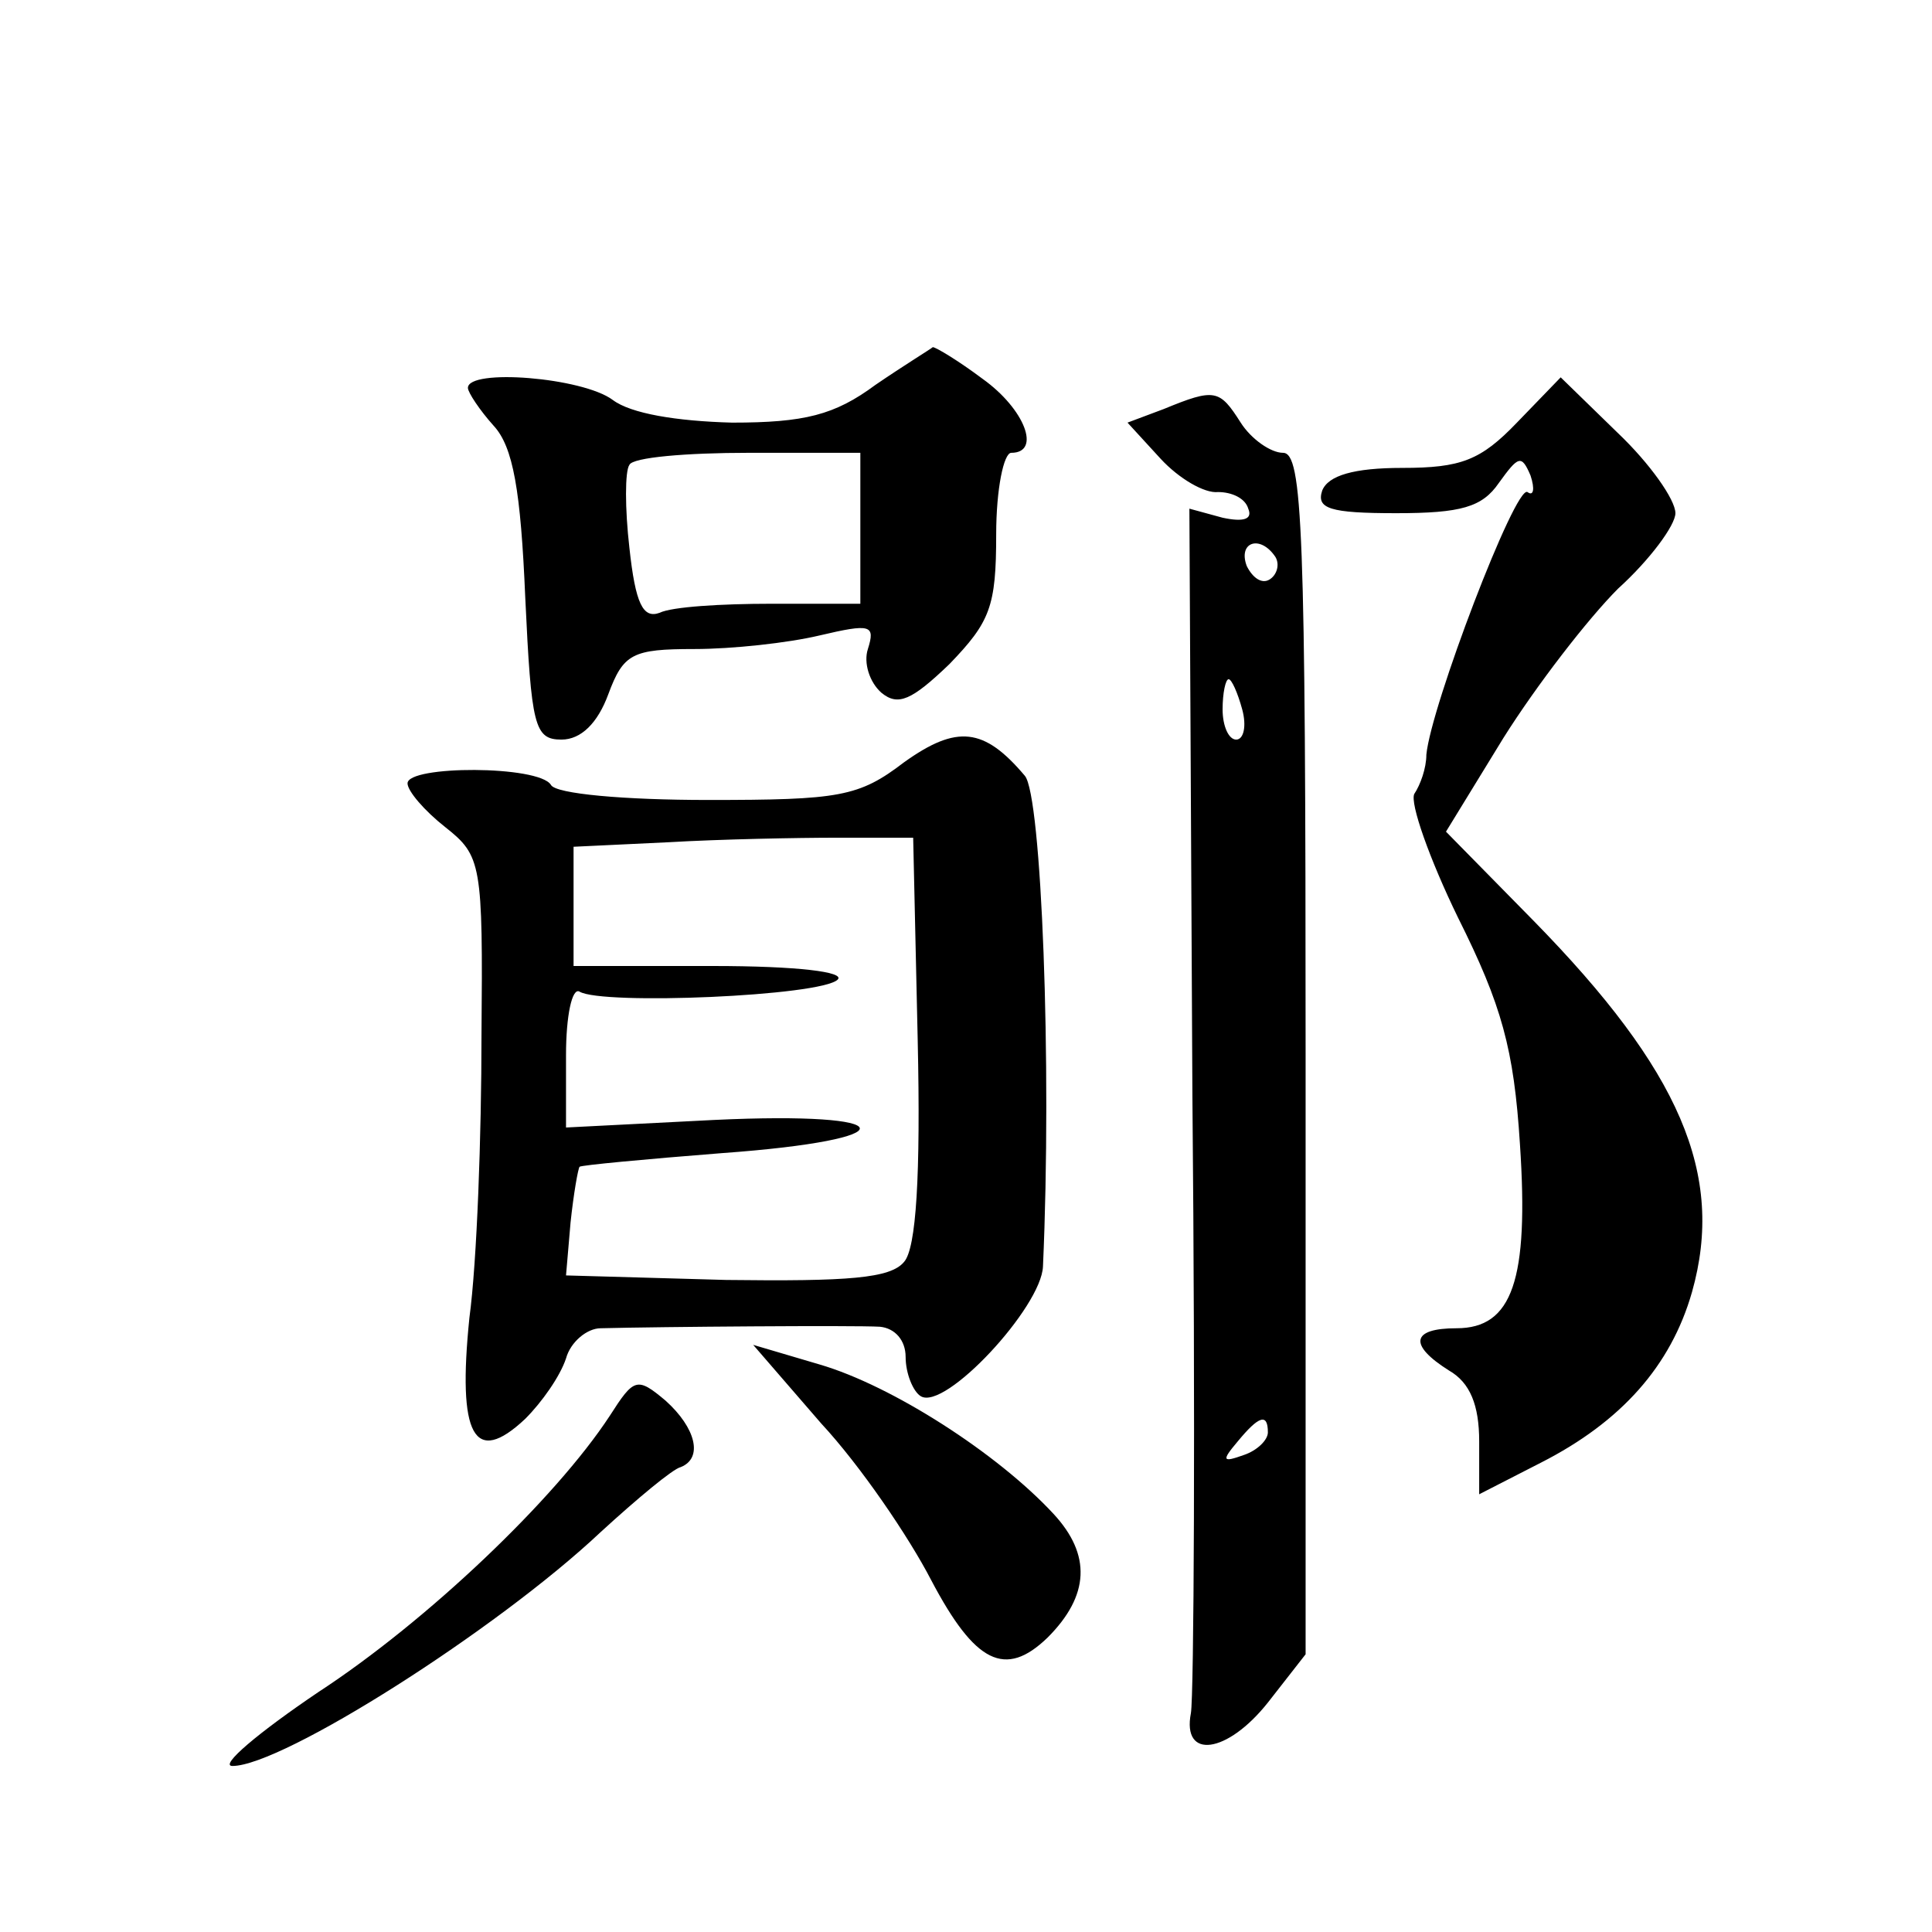
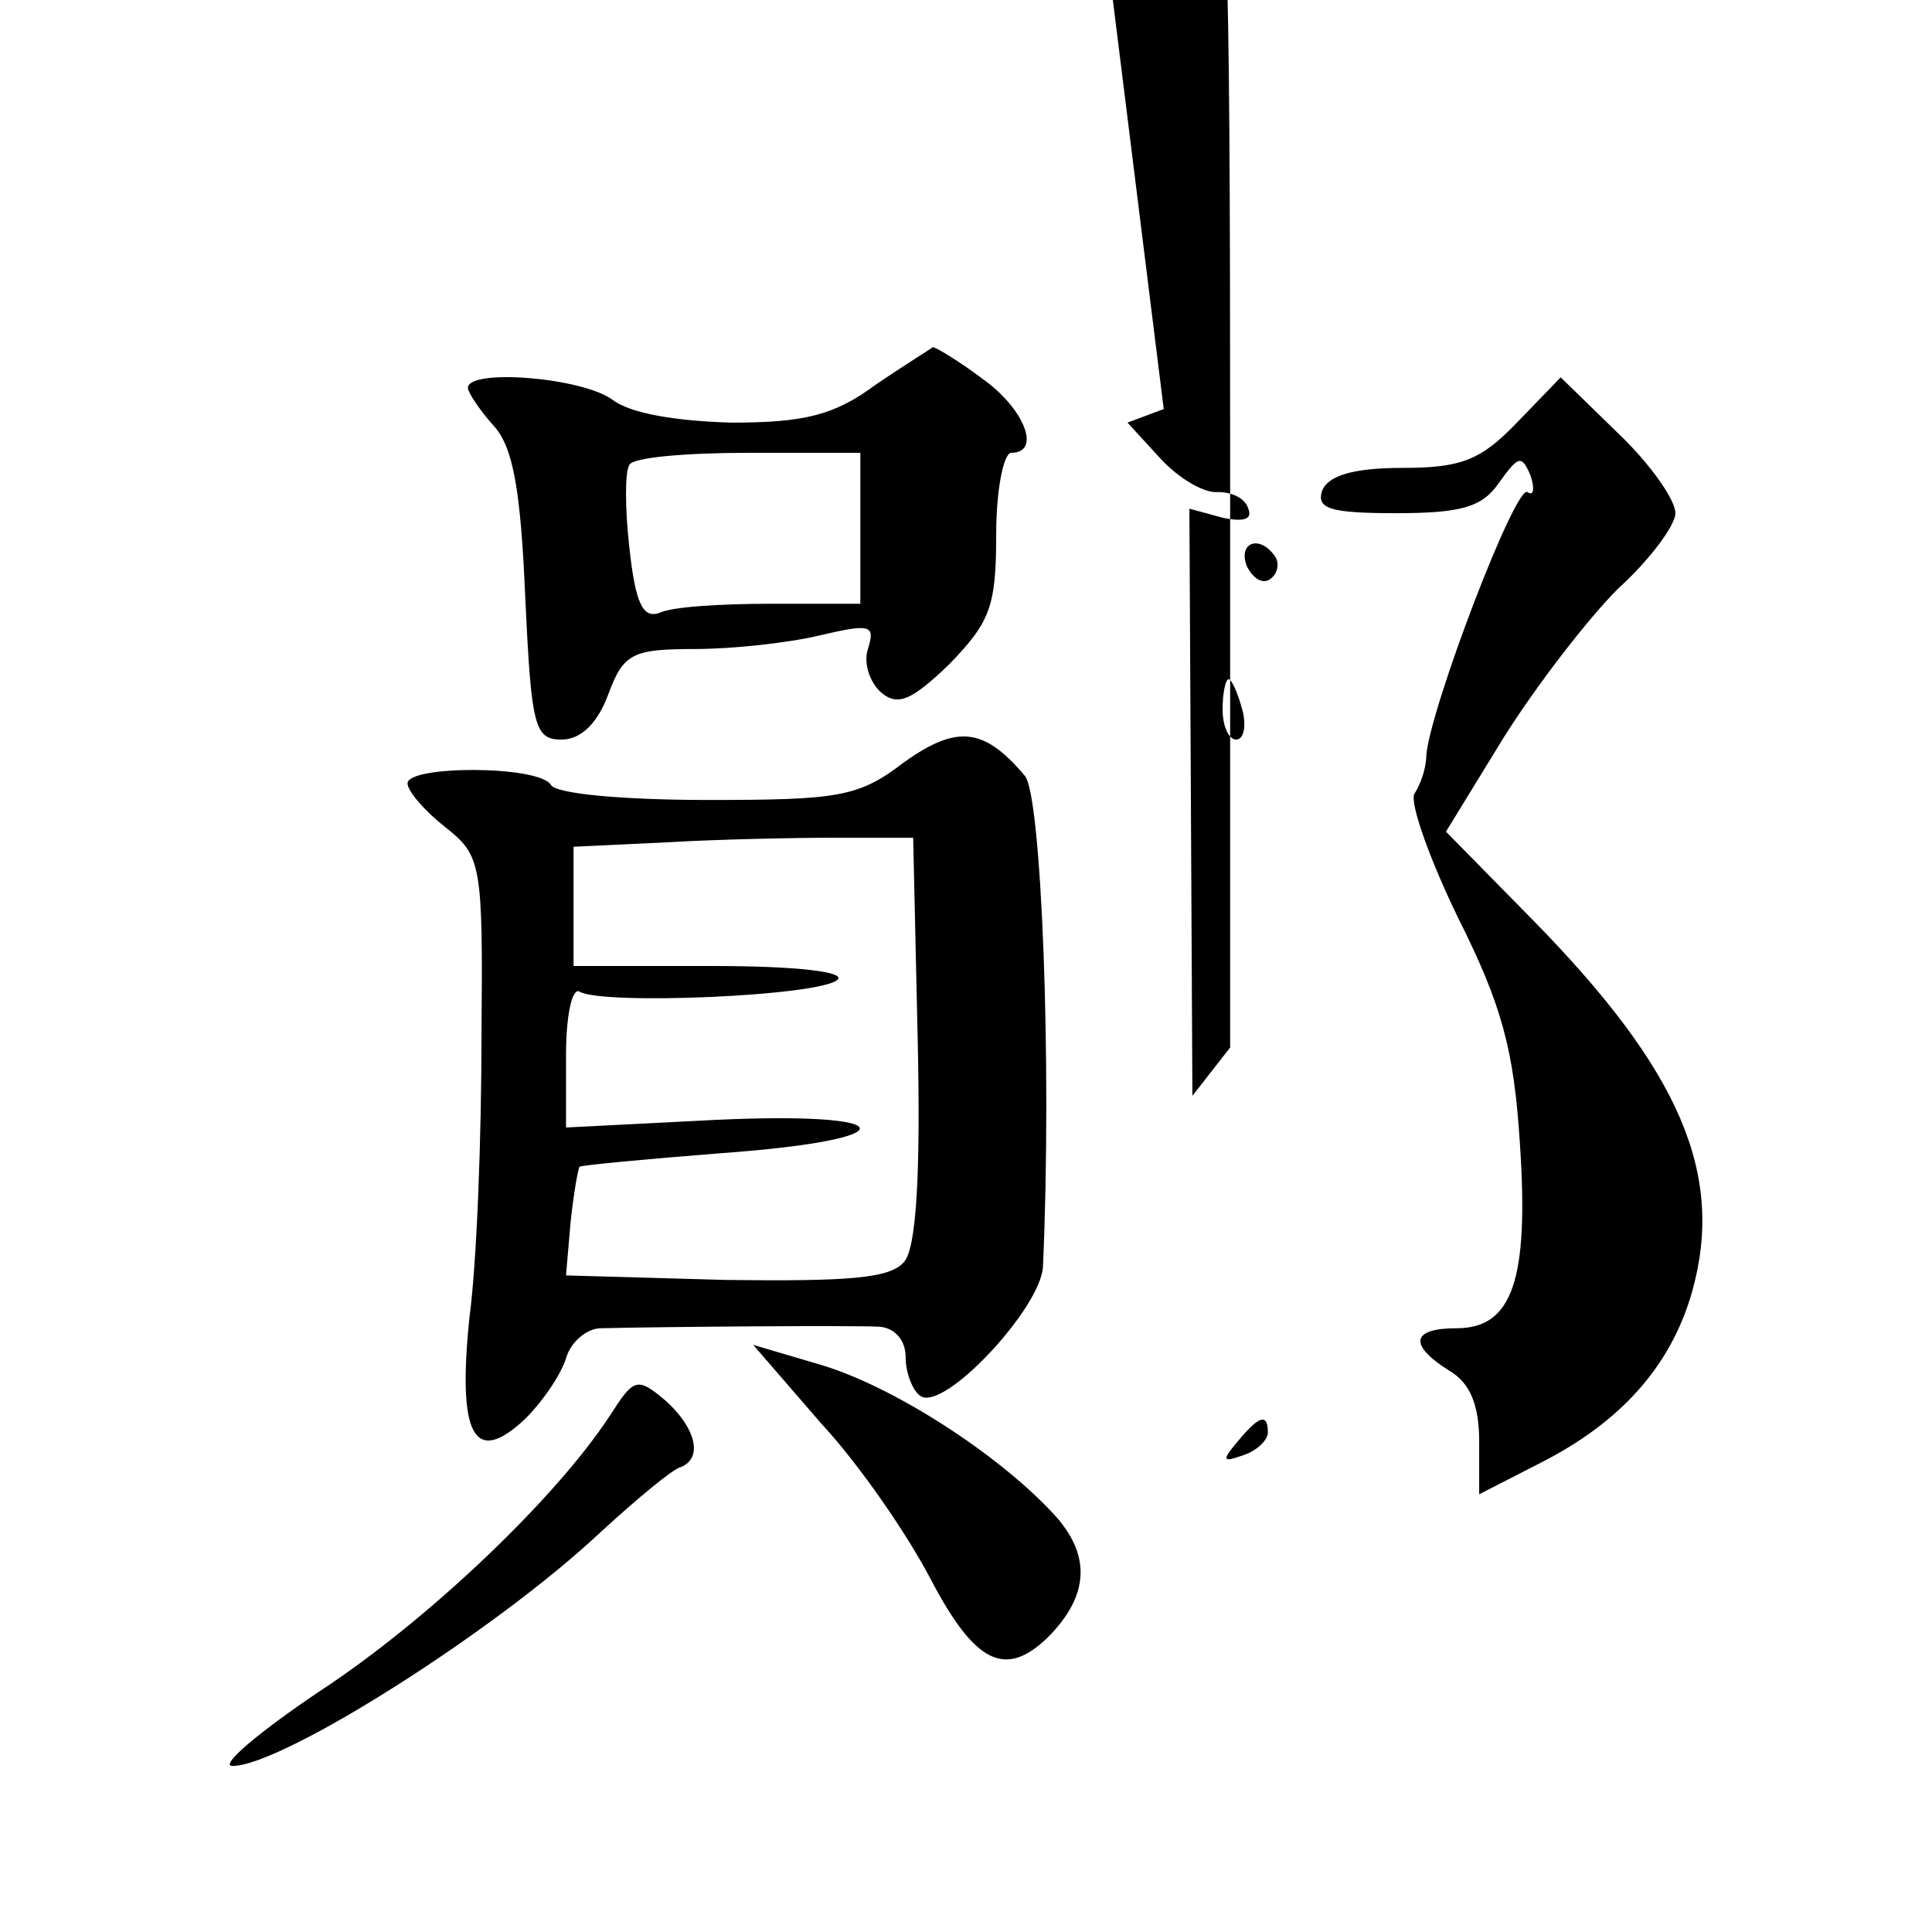
<svg xmlns="http://www.w3.org/2000/svg" version="1.0" width="128pt" height="128pt" viewBox="0 0 128 128" preserveAspectRatio="xMidYMid meet">
  <g transform="translate(0,128) scale(0.1,-0.1)" fill="#0" stroke="none">
-     <path d="M580 1025 c-27 -20 -47 -25 -95 -25 -37 1 -67 6 -79 15 -20 15 -96 21 -96 8 0 -3 8 -15 17 -25 13 -14 18 -43 21 -114 4 -85 6 -94 24 -94 13 0 24 11 31 30 10 27 16 30 57 30 25 0 62 4 83 9 34 8 37 7 32 -9 -3 -9 1 -22 9 -29 11 -9 20 -5 45 19 27 28 31 38 31 86 0 30 5 54 10 54 20 0 9 29 -19 49 -16 12 -31 21 -33 21 -1 -1 -19 -12 -38 -25z m-10 -95 l0 -50 -59 0 c-33 0 -66 -2 -74 -6 -11 -4 -16 6 -20 43 -3 26 -3 51 0 55 2 5 38 8 79 8 l74 0 0 -50z M1005 1000 c-24 -25 -37 -30 -76 -30 -32 0 -49 -5 -53 -15 -4 -12 5 -15 49 -15 43 0 57 4 68 20 13 18 15 19 21 5 3 -9 2 -14 -2 -11 -8 5 -64 -142 -67 -174 0 -9 -4 -20 -8 -26 -3 -6 10 -43 29 -82 29 -58 37 -87 41 -150 6 -90 -5 -122 -42 -122 -30 0 -32 -11 -5 -28 14 -8 20 -23 20 -47 l0 -35 41 21 c53 27 86 64 100 113 22 78 -8 147 -105 246 l-58 59 38 62 c22 35 56 79 76 99 21 19 38 42 38 50 0 9 -17 33 -38 53 l-38 37 -29 -30z M771 1009 l-24 -9 22 -24 c12 -13 29 -23 38 -22 9 0 18 -4 20 -11 3 -7 -3 -9 -17 -6 l-22 6 2 -389 c2 -214 1 -398 -1 -409 -6 -31 24 -27 51 7 l25 32 0 398 c0 348 -2 398 -15 398 -8 0 -21 9 -28 20 -14 22 -17 23 -51 9z m74 -98 c3 -5 1 -12 -4 -15 -5 -3 -11 1 -15 9 -6 16 9 21 19 6z m-22 -101 c3 -11 1 -20 -4 -20 -5 0 -9 9 -9 20 0 11 2 20 4 20 2 0 6 -9 9 -20z m17 -479 c0 -5 -7 -12 -16 -15 -14 -5 -15 -4 -4 9 14 17 20 19 20 6z M599 775 c-30 -23 -43 -25 -130 -25 -55 0 -101 4 -104 10 -8 13 -95 13 -95 1 0 -5 11 -18 25 -29 24 -19 25 -24 24 -138 0 -66 -3 -150 -8 -187 -8 -78 3 -99 37 -67 11 11 23 28 27 40 3 11 14 20 23 20 39 1 168 2 185 1 10 -1 17 -9 17 -20 0 -11 5 -23 10 -26 16 -10 80 59 81 86 6 134 -1 312 -12 325 -27 32 -45 34 -80 9z m9 -184 c2 -90 -1 -138 -9 -147 -9 -11 -37 -13 -118 -12 l-106 3 3 35 c2 19 5 36 6 37 1 1 43 5 94 9 125 9 121 28 -5 22 l-98 -5 0 48 c0 26 4 45 9 42 15 -9 160 -3 171 8 5 5 -26 9 -83 9 l-92 0 0 40 0 39 63 3 c34 2 85 3 112 3 l50 0 3 -134z M544 337 c26 -28 58 -75 73 -104 29 -55 49 -65 77 -38 28 28 29 55 4 82 -37 40 -107 85 -155 99 l-44 13 45 -52z M404 342 c-36 -55 -121 -136 -193 -183 -40 -27 -66 -49 -57 -49 33 0 175 90 244 155 24 22 48 42 53 43 15 6 10 26 -10 44 -19 16 -21 15 -37 -10z" />
+     <path d="M580 1025 c-27 -20 -47 -25 -95 -25 -37 1 -67 6 -79 15 -20 15 -96 21 -96 8 0 -3 8 -15 17 -25 13 -14 18 -43 21 -114 4 -85 6 -94 24 -94 13 0 24 11 31 30 10 27 16 30 57 30 25 0 62 4 83 9 34 8 37 7 32 -9 -3 -9 1 -22 9 -29 11 -9 20 -5 45 19 27 28 31 38 31 86 0 30 5 54 10 54 20 0 9 29 -19 49 -16 12 -31 21 -33 21 -1 -1 -19 -12 -38 -25z m-10 -95 l0 -50 -59 0 c-33 0 -66 -2 -74 -6 -11 -4 -16 6 -20 43 -3 26 -3 51 0 55 2 5 38 8 79 8 l74 0 0 -50z M1005 1000 c-24 -25 -37 -30 -76 -30 -32 0 -49 -5 -53 -15 -4 -12 5 -15 49 -15 43 0 57 4 68 20 13 18 15 19 21 5 3 -9 2 -14 -2 -11 -8 5 -64 -142 -67 -174 0 -9 -4 -20 -8 -26 -3 -6 10 -43 29 -82 29 -58 37 -87 41 -150 6 -90 -5 -122 -42 -122 -30 0 -32 -11 -5 -28 14 -8 20 -23 20 -47 l0 -35 41 21 c53 27 86 64 100 113 22 78 -8 147 -105 246 l-58 59 38 62 c22 35 56 79 76 99 21 19 38 42 38 50 0 9 -17 33 -38 53 l-38 37 -29 -30z M771 1009 l-24 -9 22 -24 c12 -13 29 -23 38 -22 9 0 18 -4 20 -11 3 -7 -3 -9 -17 -6 l-22 6 2 -389 l25 32 0 398 c0 348 -2 398 -15 398 -8 0 -21 9 -28 20 -14 22 -17 23 -51 9z m74 -98 c3 -5 1 -12 -4 -15 -5 -3 -11 1 -15 9 -6 16 9 21 19 6z m-22 -101 c3 -11 1 -20 -4 -20 -5 0 -9 9 -9 20 0 11 2 20 4 20 2 0 6 -9 9 -20z m17 -479 c0 -5 -7 -12 -16 -15 -14 -5 -15 -4 -4 9 14 17 20 19 20 6z M599 775 c-30 -23 -43 -25 -130 -25 -55 0 -101 4 -104 10 -8 13 -95 13 -95 1 0 -5 11 -18 25 -29 24 -19 25 -24 24 -138 0 -66 -3 -150 -8 -187 -8 -78 3 -99 37 -67 11 11 23 28 27 40 3 11 14 20 23 20 39 1 168 2 185 1 10 -1 17 -9 17 -20 0 -11 5 -23 10 -26 16 -10 80 59 81 86 6 134 -1 312 -12 325 -27 32 -45 34 -80 9z m9 -184 c2 -90 -1 -138 -9 -147 -9 -11 -37 -13 -118 -12 l-106 3 3 35 c2 19 5 36 6 37 1 1 43 5 94 9 125 9 121 28 -5 22 l-98 -5 0 48 c0 26 4 45 9 42 15 -9 160 -3 171 8 5 5 -26 9 -83 9 l-92 0 0 40 0 39 63 3 c34 2 85 3 112 3 l50 0 3 -134z M544 337 c26 -28 58 -75 73 -104 29 -55 49 -65 77 -38 28 28 29 55 4 82 -37 40 -107 85 -155 99 l-44 13 45 -52z M404 342 c-36 -55 -121 -136 -193 -183 -40 -27 -66 -49 -57 -49 33 0 175 90 244 155 24 22 48 42 53 43 15 6 10 26 -10 44 -19 16 -21 15 -37 -10z" />
  </g>
</svg>